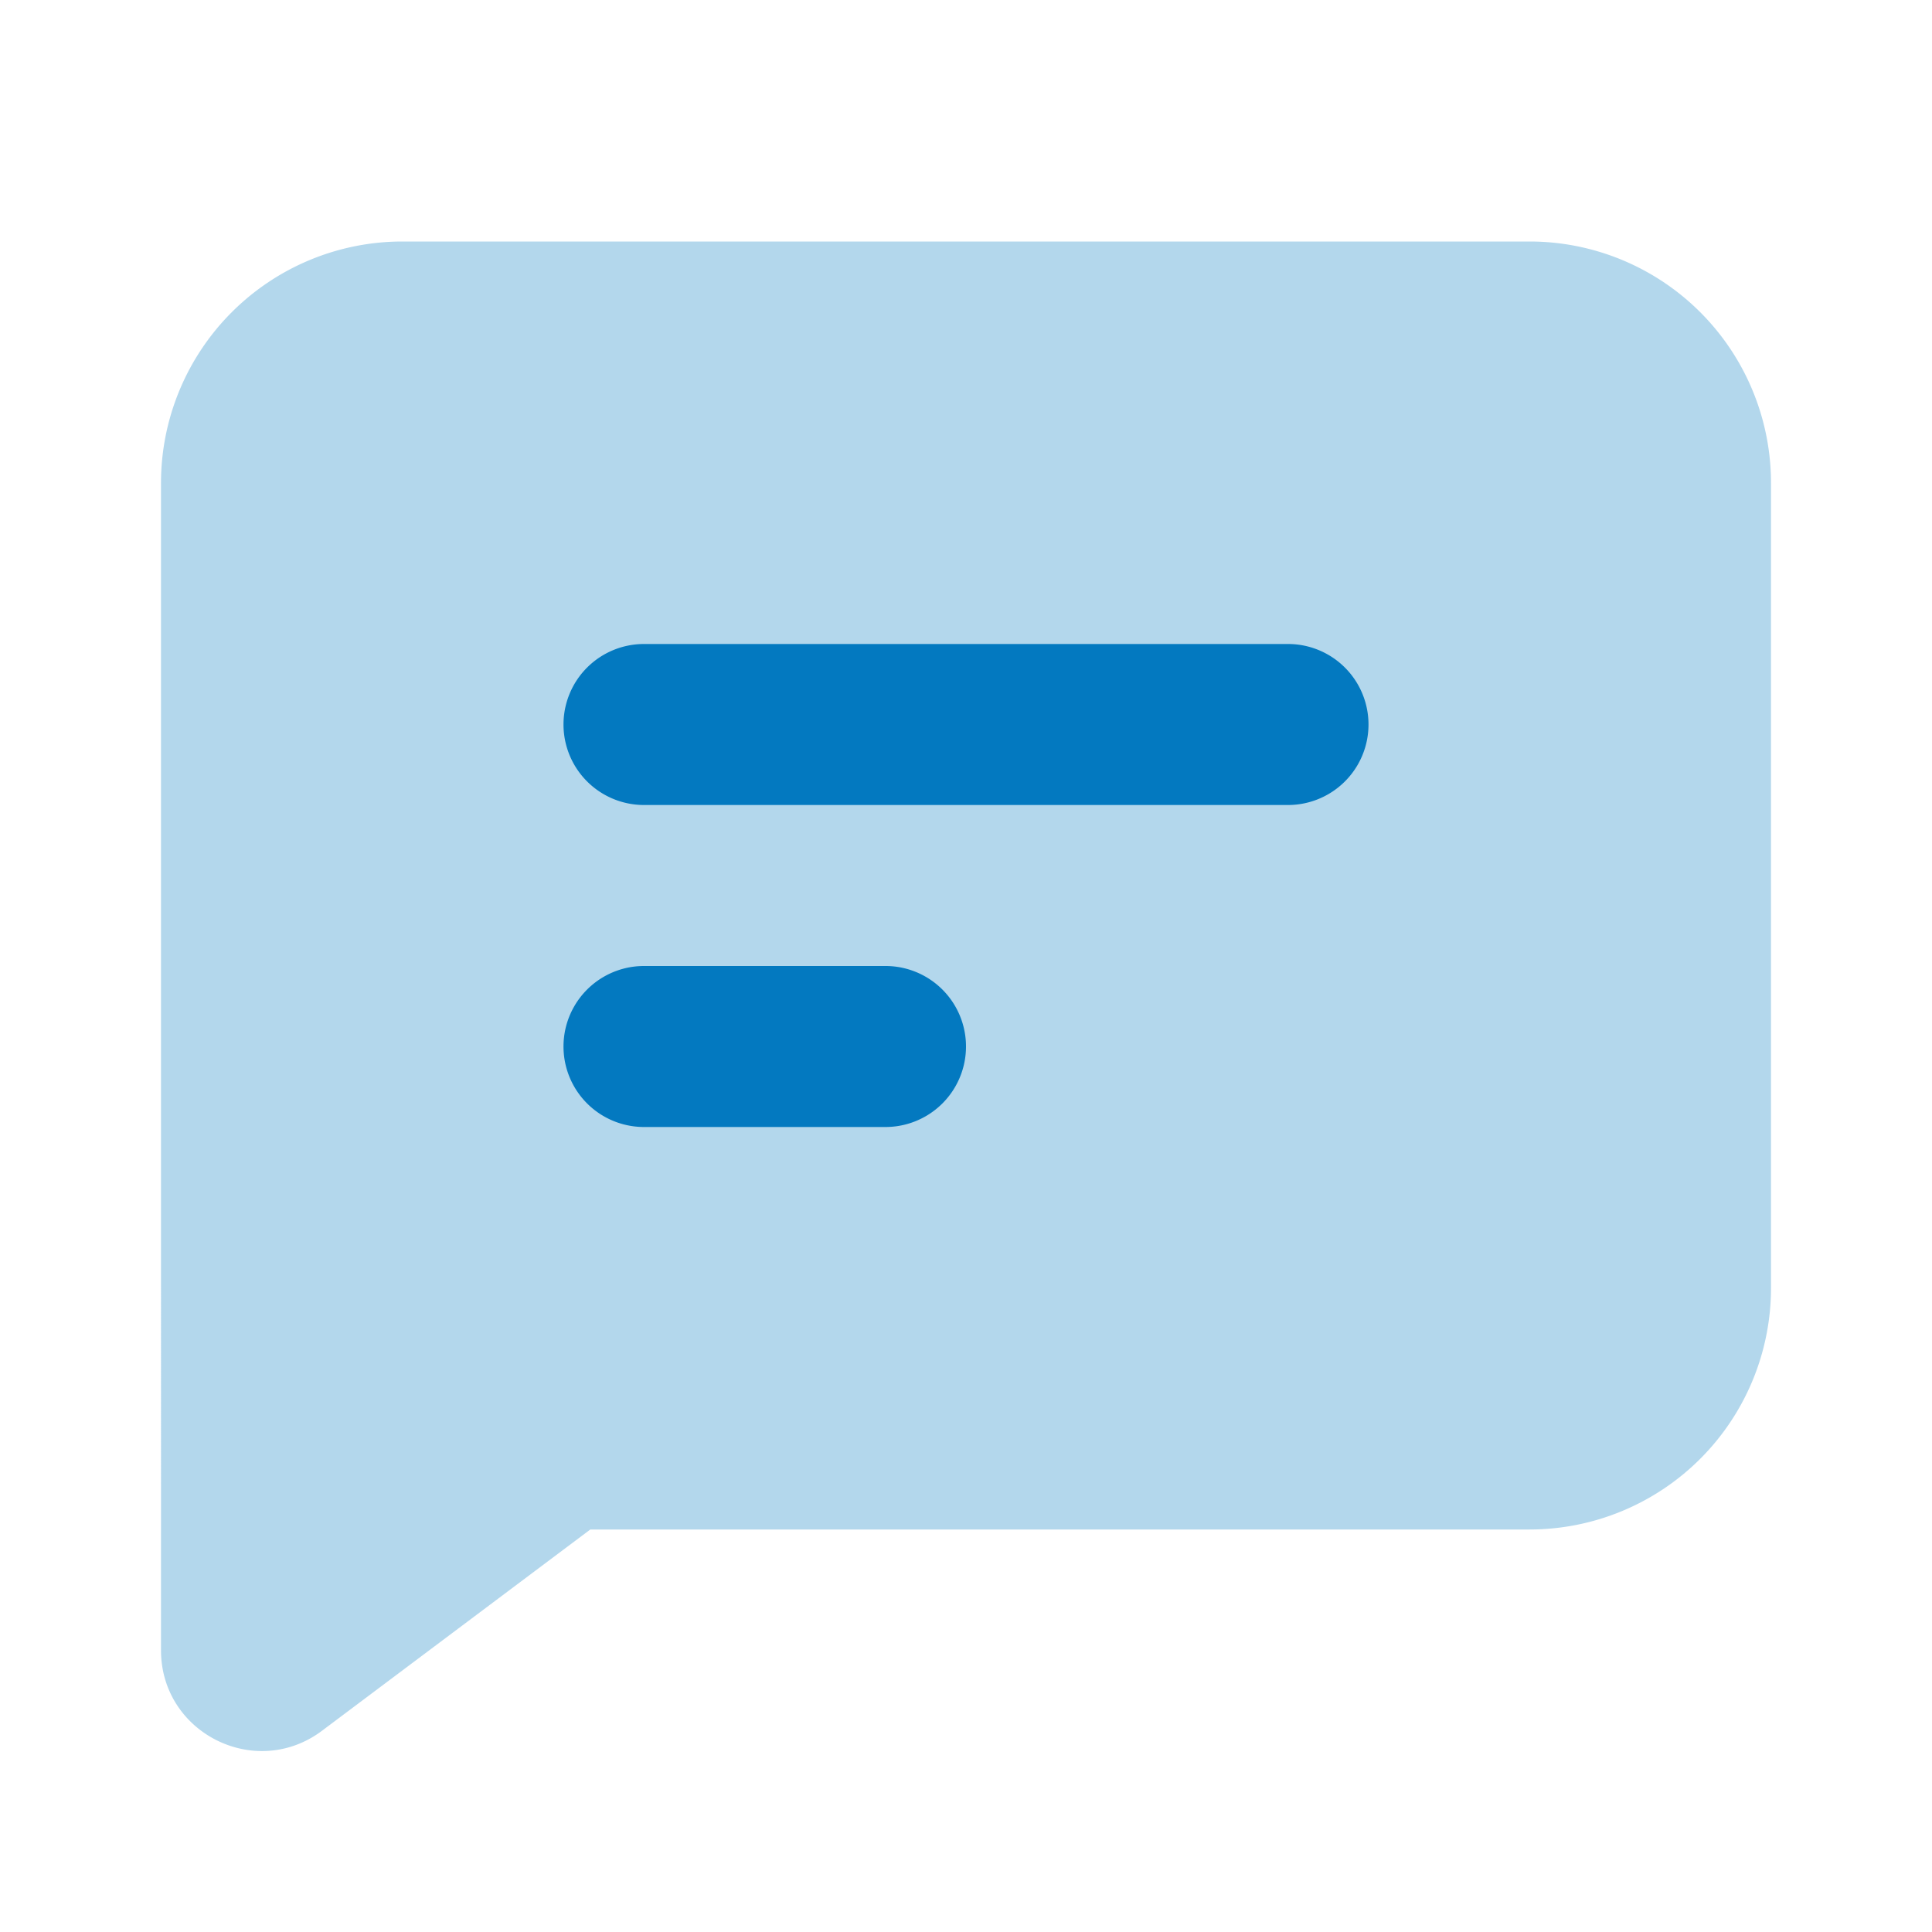
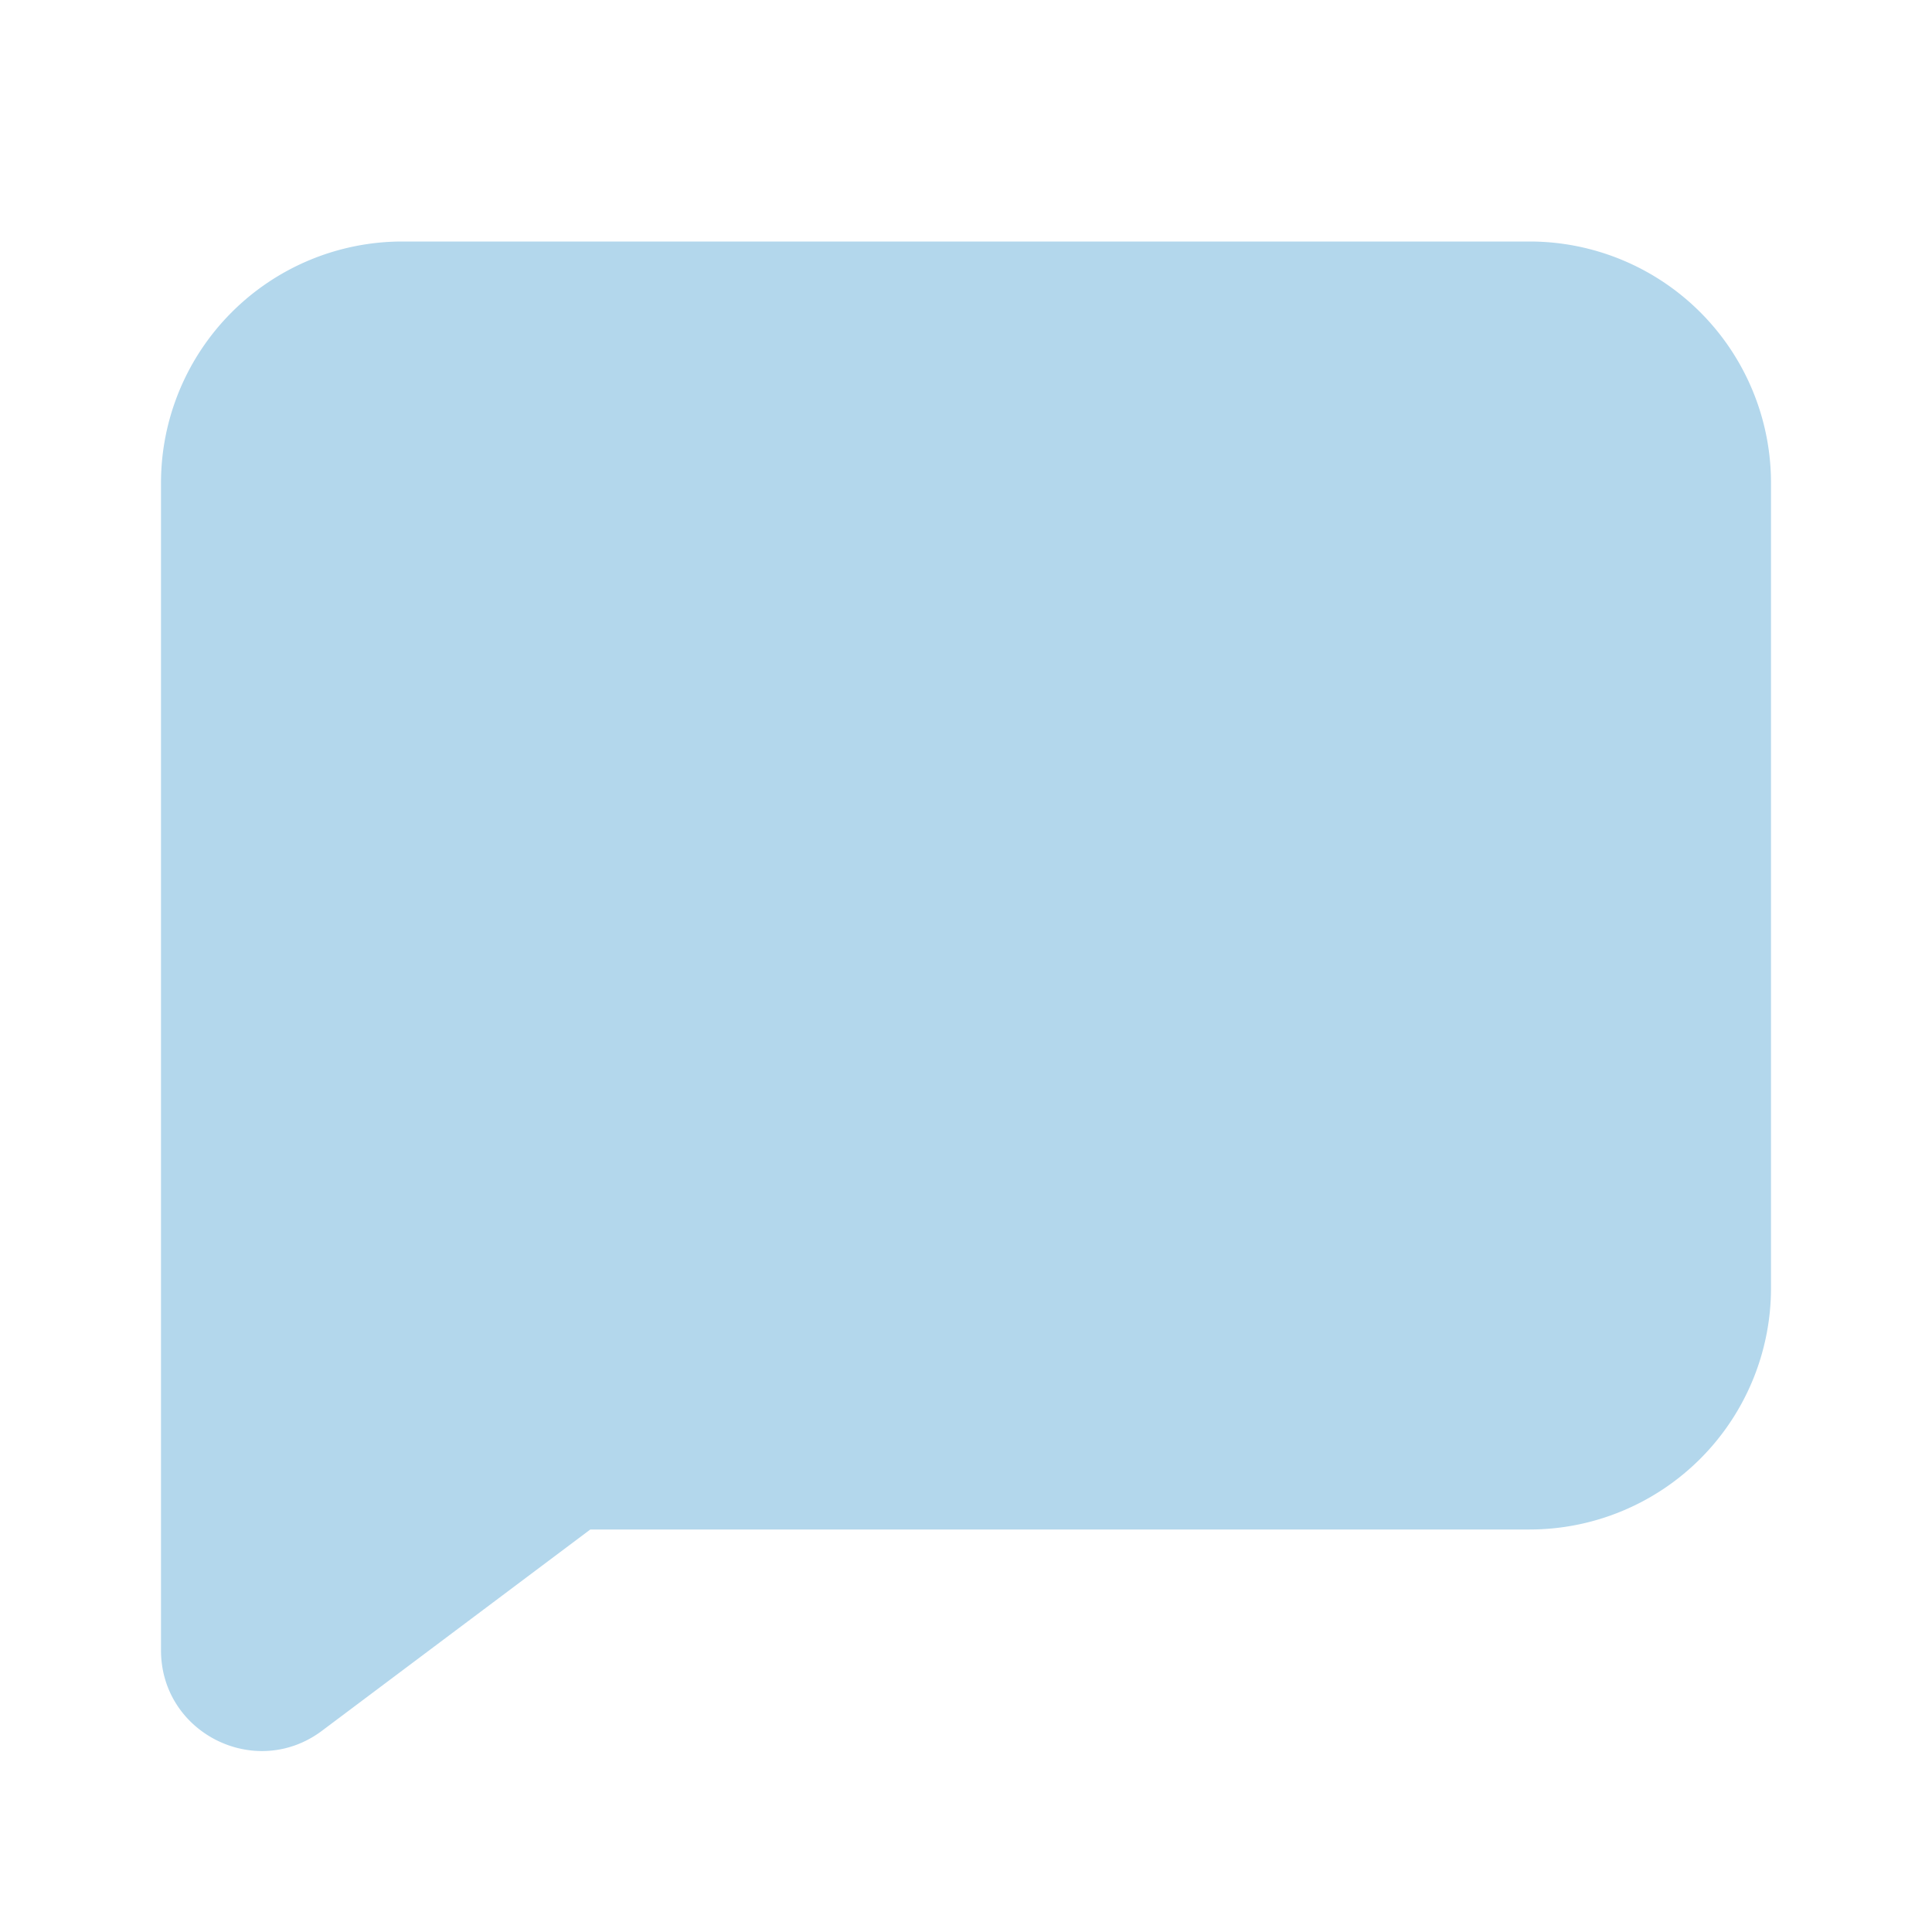
<svg xmlns="http://www.w3.org/2000/svg" style="color: rgb(3, 121, 192);" class="duoicon duoicon-message" viewBox="0 0 24 24" height="66" width="66">
  <path opacity=".3" class="duoicon-secondary-layer" d="M2 6a3 3 0 0 1 3-3h14a3 3 0 0 1 3 3v10a3 3 0 0 1-3 3H7.333L4 21.5c-.824.618-2 .03-2-1V6Z" fill-rule="evenodd" fill="currentColor" />
-   <path class="duoicon-primary-layer" d="M8 12a1 1 0 1 0 0 2h3a1 1 0 1 0 0-2H8ZM7 9a1 1 0 0 1 1-1h8a1 1 0 1 1 0 2H8a1 1 0 0 1-1-1Z" fill-rule="evenodd" fill="currentColor" />
</svg>